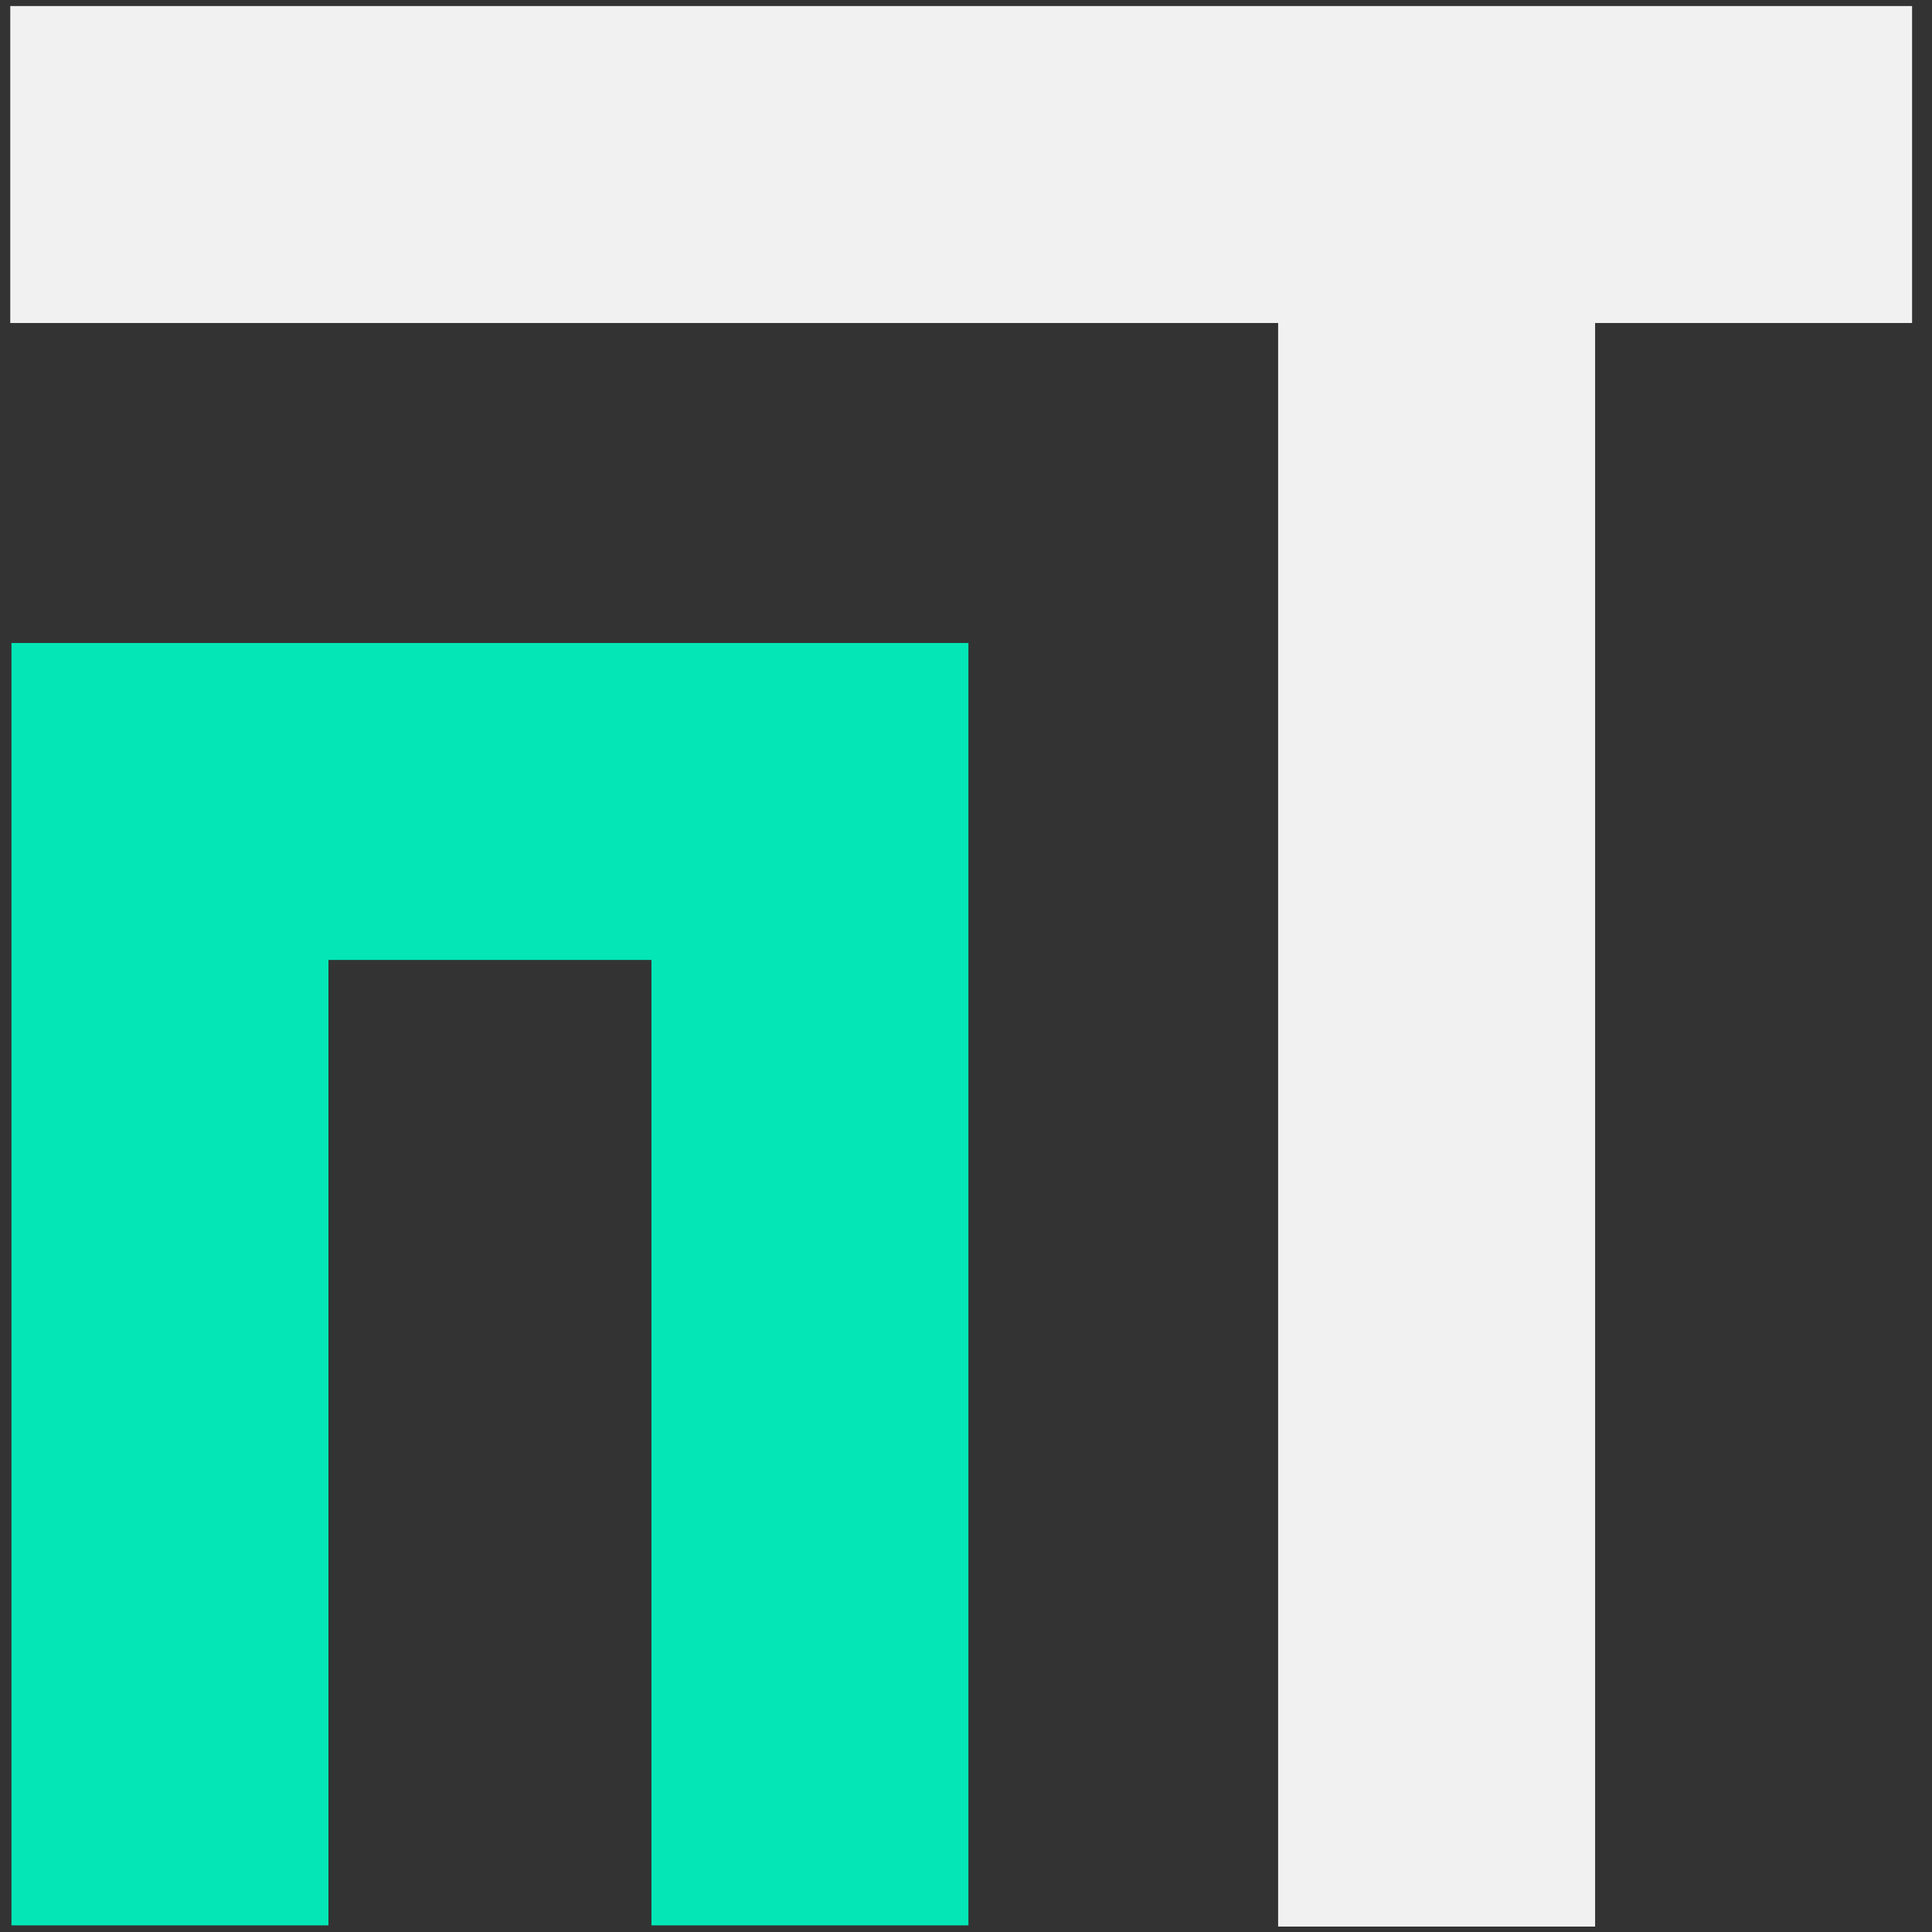
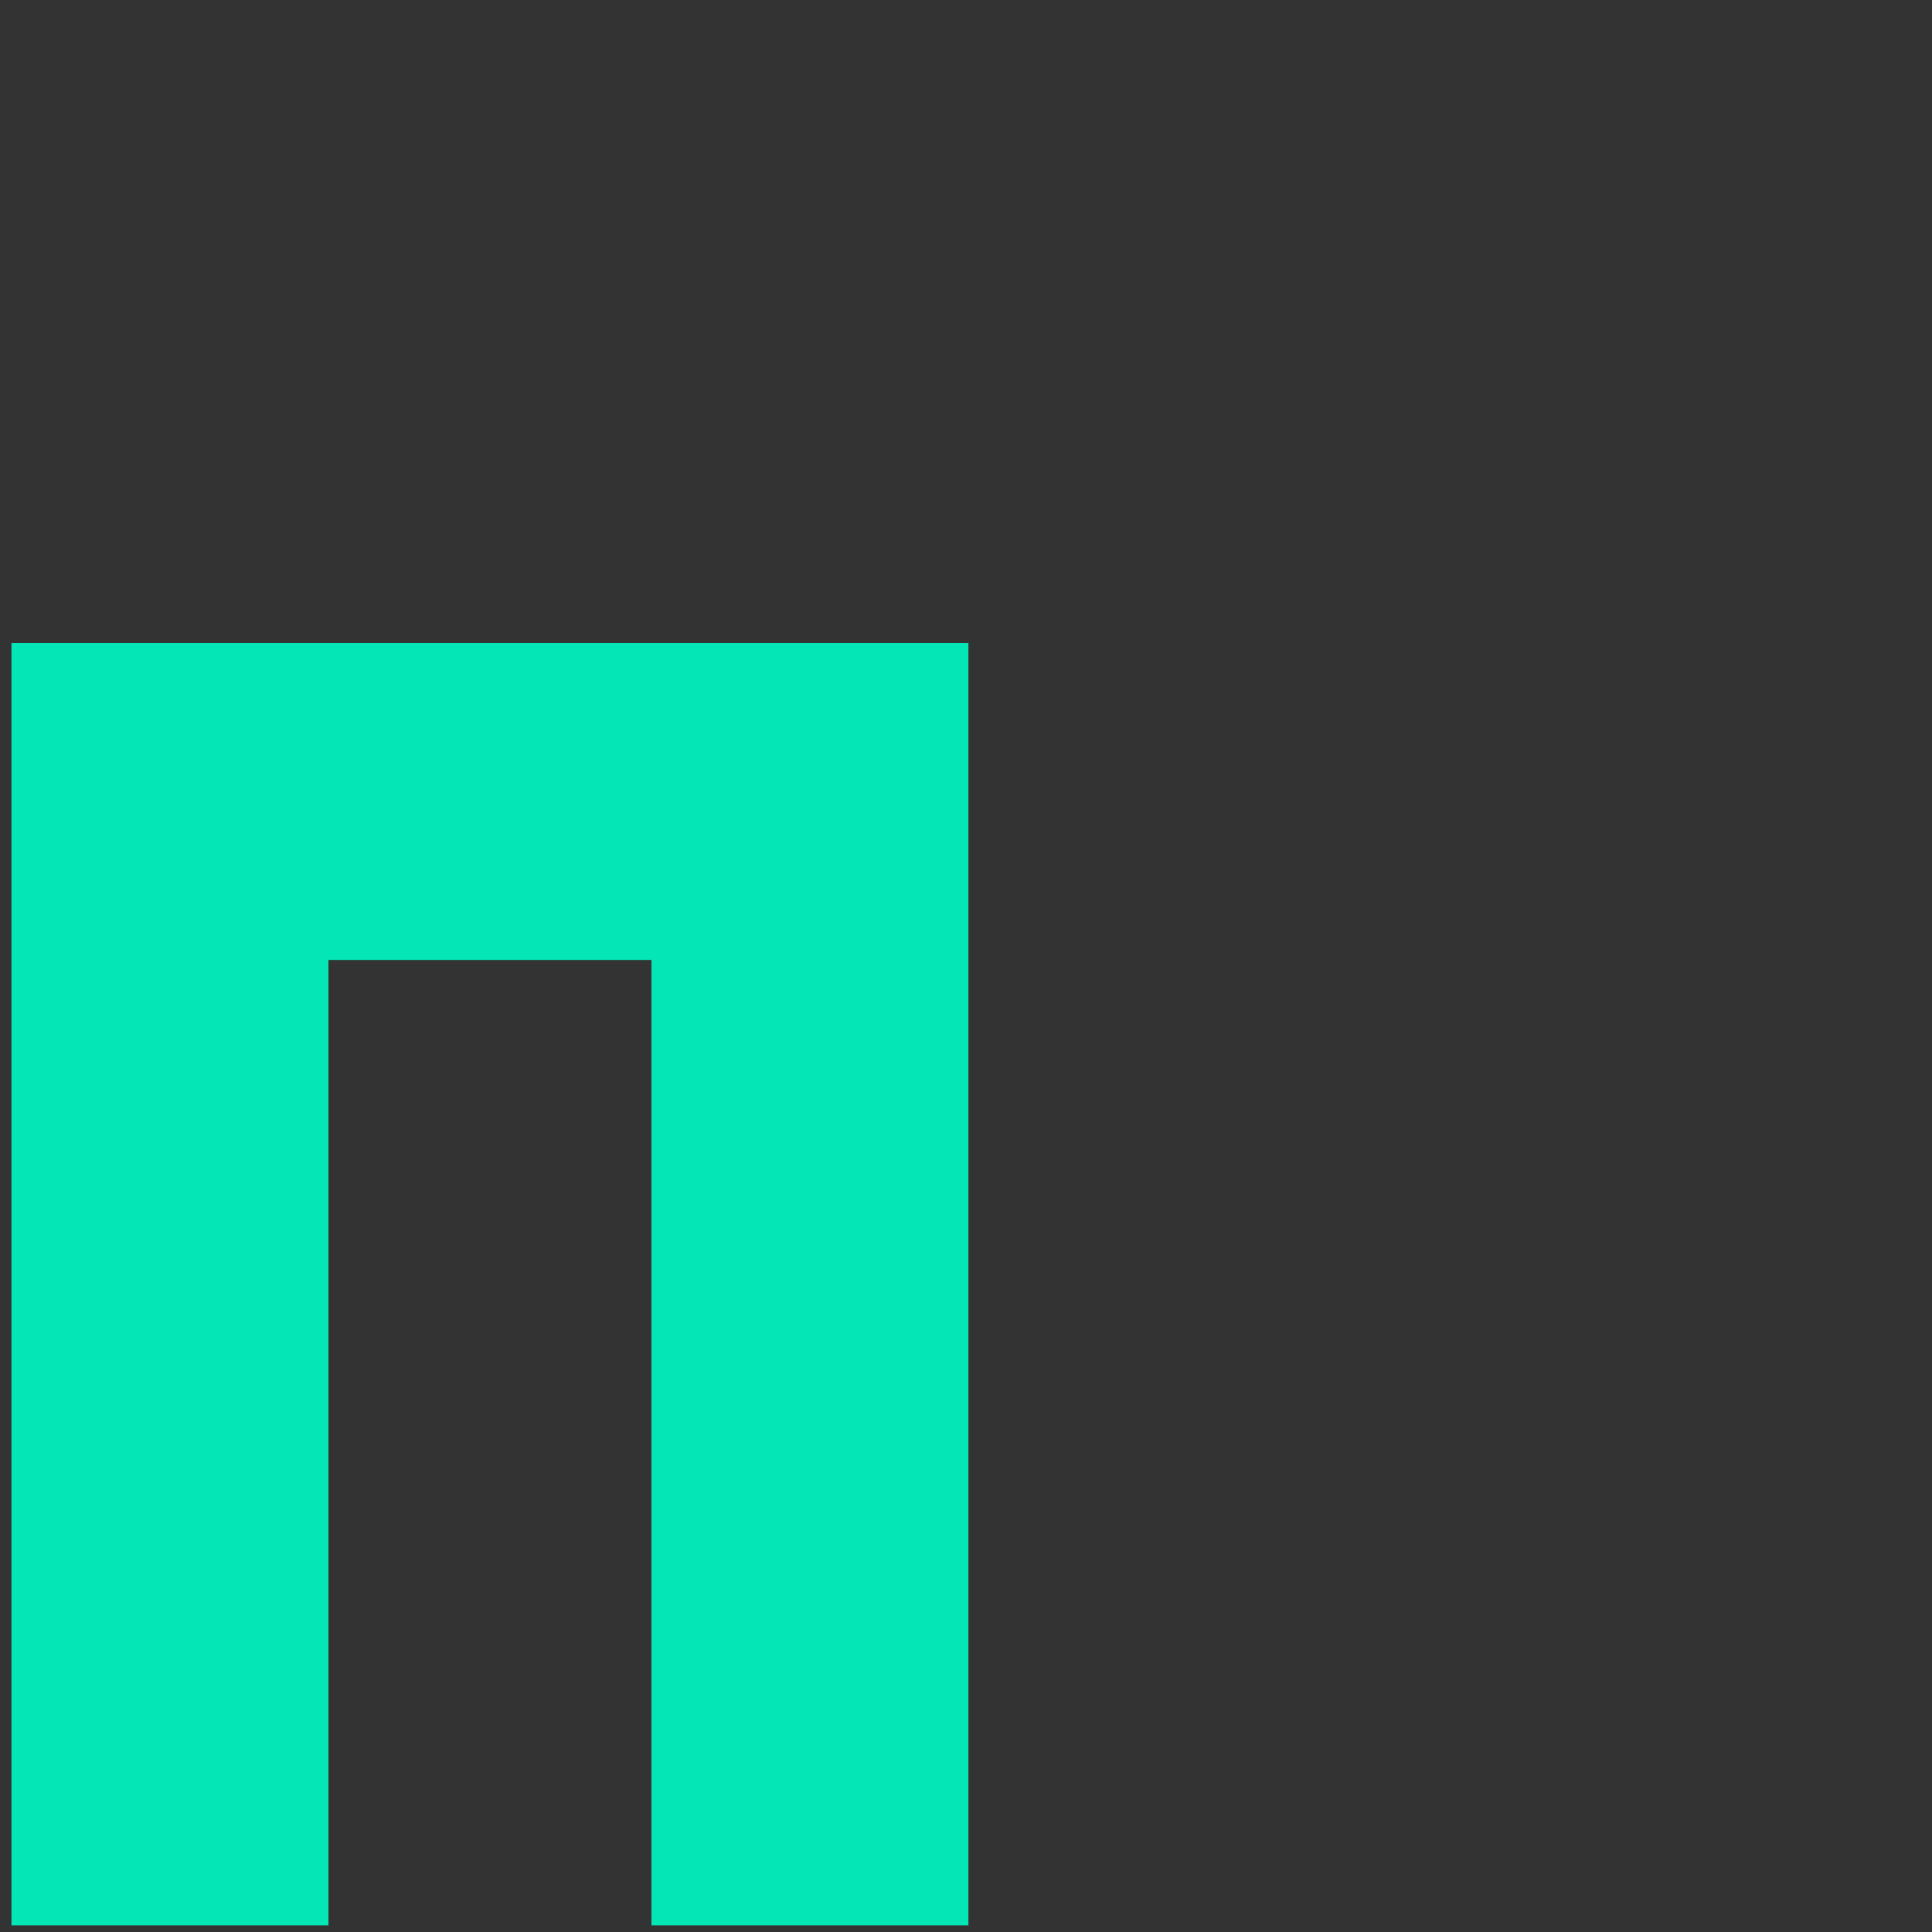
<svg xmlns="http://www.w3.org/2000/svg" id="Layer_1" data-name="Layer 1" viewBox="0 0 32 32">
  <rect x="0" y="0" width="32" height="32" fill="#333333" stroke="none" />
  <defs>
    <style>
      .cls-1 {
        fill: #f1f1f2;
      }

      .cls-2 {
        fill: #04e6b6;
      }
    </style>
  </defs>
  <polygon class="cls-2" points="5.44 15.9 10.79 15.9 10.79 31.89 16.04 31.89 16.04 15.9 16.04 10.65 10.69 10.65 5.44 10.65 .19 10.65 .19 15.9 .19 31.89 5.44 31.89 5.44 15.9" />
-   <polygon class="cls-1" points=".17 5.35 21.17 5.35 21.17 31.91 26.42 31.91 26.42 5.35 31.67 5.35 31.67 .1 .17 .1 .17 5.35" />
</svg>